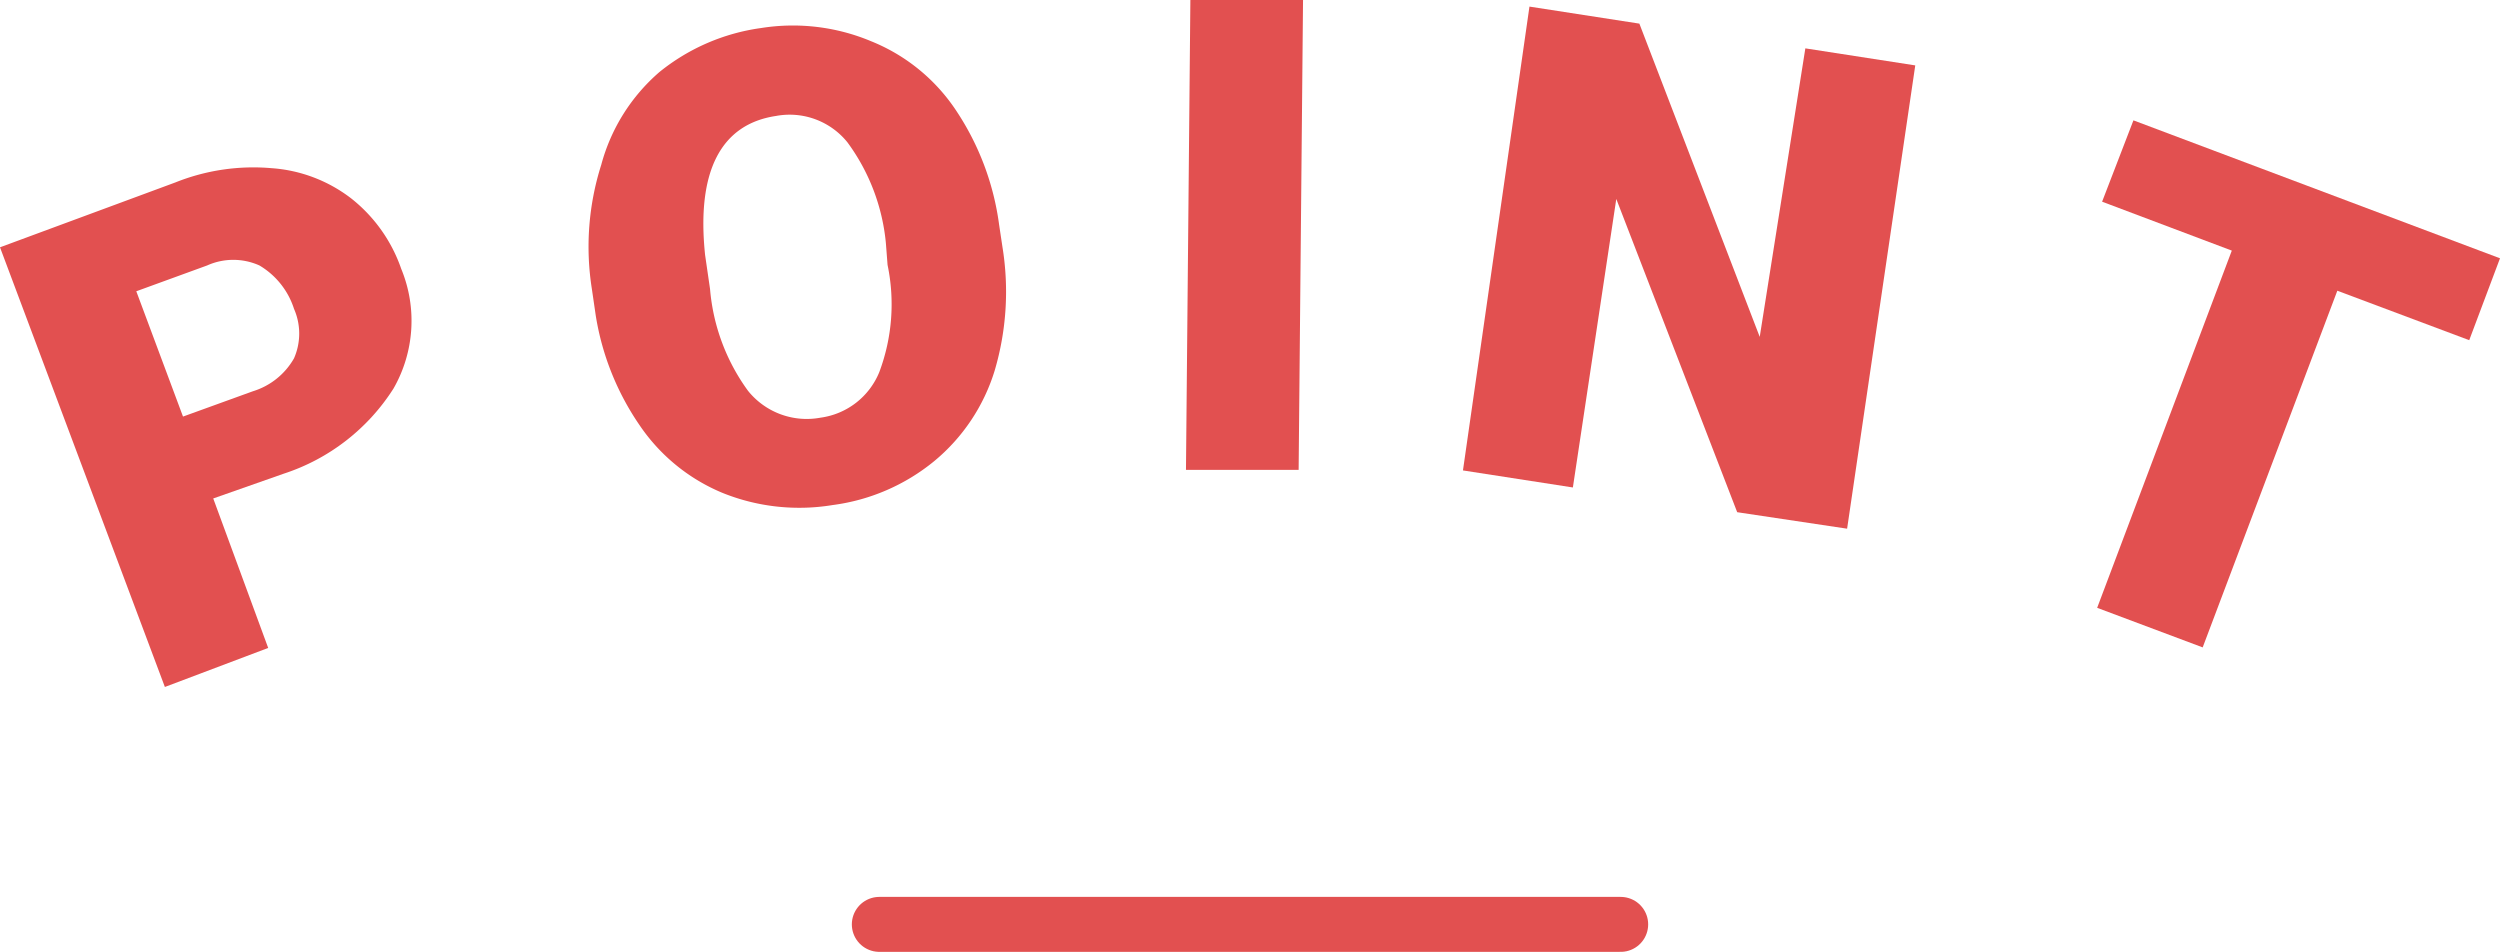
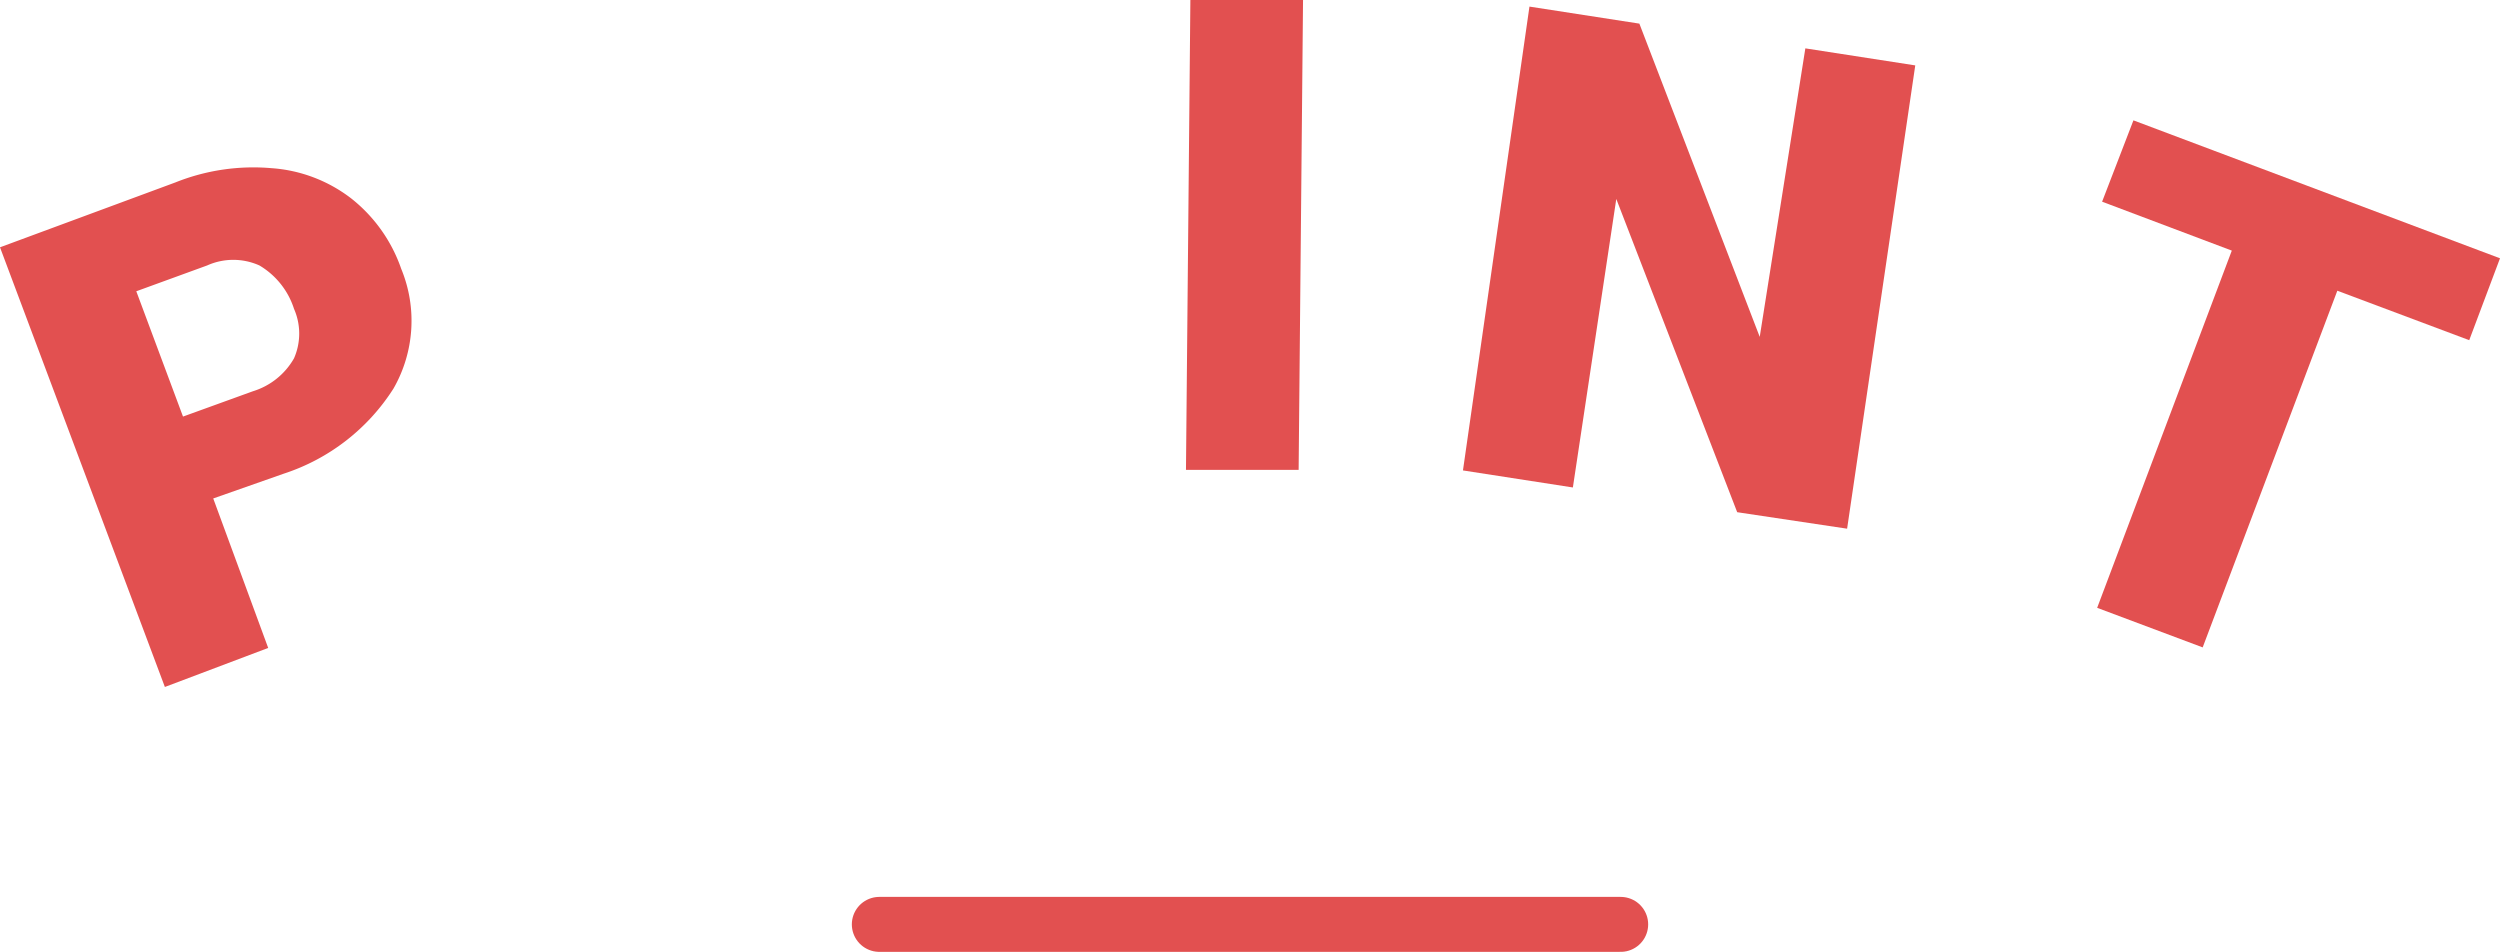
<svg xmlns="http://www.w3.org/2000/svg" viewBox="0 0 45.49 17.32">
  <defs>
    <style>.cls-1{fill:#e25050;}.cls-2{fill:none;stroke:#e25050;stroke-linecap:round;stroke-miterlimit:10;}</style>
  </defs>
  <g id="レイヤー_2" data-name="レイヤー 2">
    <g id="レイヤー_1-2" data-name="レイヤー 1">
      <path class="cls-1" d="M3.88,9.07l1,2.72L3,12.5l-3-8L3.19,3.32a3.82,3.82,0,0,1,1.75-.26,2.68,2.68,0,0,1,1.45.55A2.79,2.79,0,0,1,7.3,4.89a2.48,2.48,0,0,1-.14,2.18,3.74,3.74,0,0,1-2,1.55ZM3.33,7.58,4.6,7.12a1.3,1.3,0,0,0,.75-.6,1.12,1.12,0,0,0,0-.9,1.42,1.42,0,0,0-.63-.79,1.16,1.16,0,0,0-.95,0l-1.29.47Z" />
-       <path class="cls-1" d="M18.24,4.49a5.07,5.07,0,0,1-.14,2.25A3.45,3.45,0,0,1,17,8.39a3.66,3.66,0,0,1-1.85.8,3.73,3.73,0,0,1-2-.22,3.39,3.39,0,0,1-1.51-1.23,4.88,4.88,0,0,1-.8-2l-.07-.48A4.92,4.92,0,0,1,10.94,3,3.39,3.39,0,0,1,12,1.31a3.75,3.75,0,0,1,1.85-.8,3.68,3.68,0,0,1,2,.24A3.36,3.36,0,0,1,17.39,2a4.91,4.91,0,0,1,.79,2.09Zm-2.12-.06a3.67,3.67,0,0,0-.7-1.84,1.35,1.35,0,0,0-1.3-.48c-1,.15-1.45,1-1.29,2.53l.09.62a3.66,3.66,0,0,0,.69,1.85,1.37,1.37,0,0,0,1.32.49A1.35,1.35,0,0,0,16,6.77a3.51,3.51,0,0,0,.15-1.95Z" />
      <path class="cls-1" d="M23.63,8.55l-2.05,0L21.66,0l2.05,0Z" />
      <path class="cls-1" d="M33.61,9.62l-2-.3-2.2-5.7-.79,5.25-2-.31L27.83.12l2,.31,2.19,5.7L32.85.88l2,.31Z" />
      <path class="cls-1" d="M44.93,6.19l-2.4-.9-2.45,6.49-1.92-.72,2.45-6.5-2.36-.89.57-1.48L45.49,4.7Z" />
      <line class="cls-2" x1="16" y1="16.82" x2="29.49" y2="16.82" />
    </g>
  </g>
</svg>